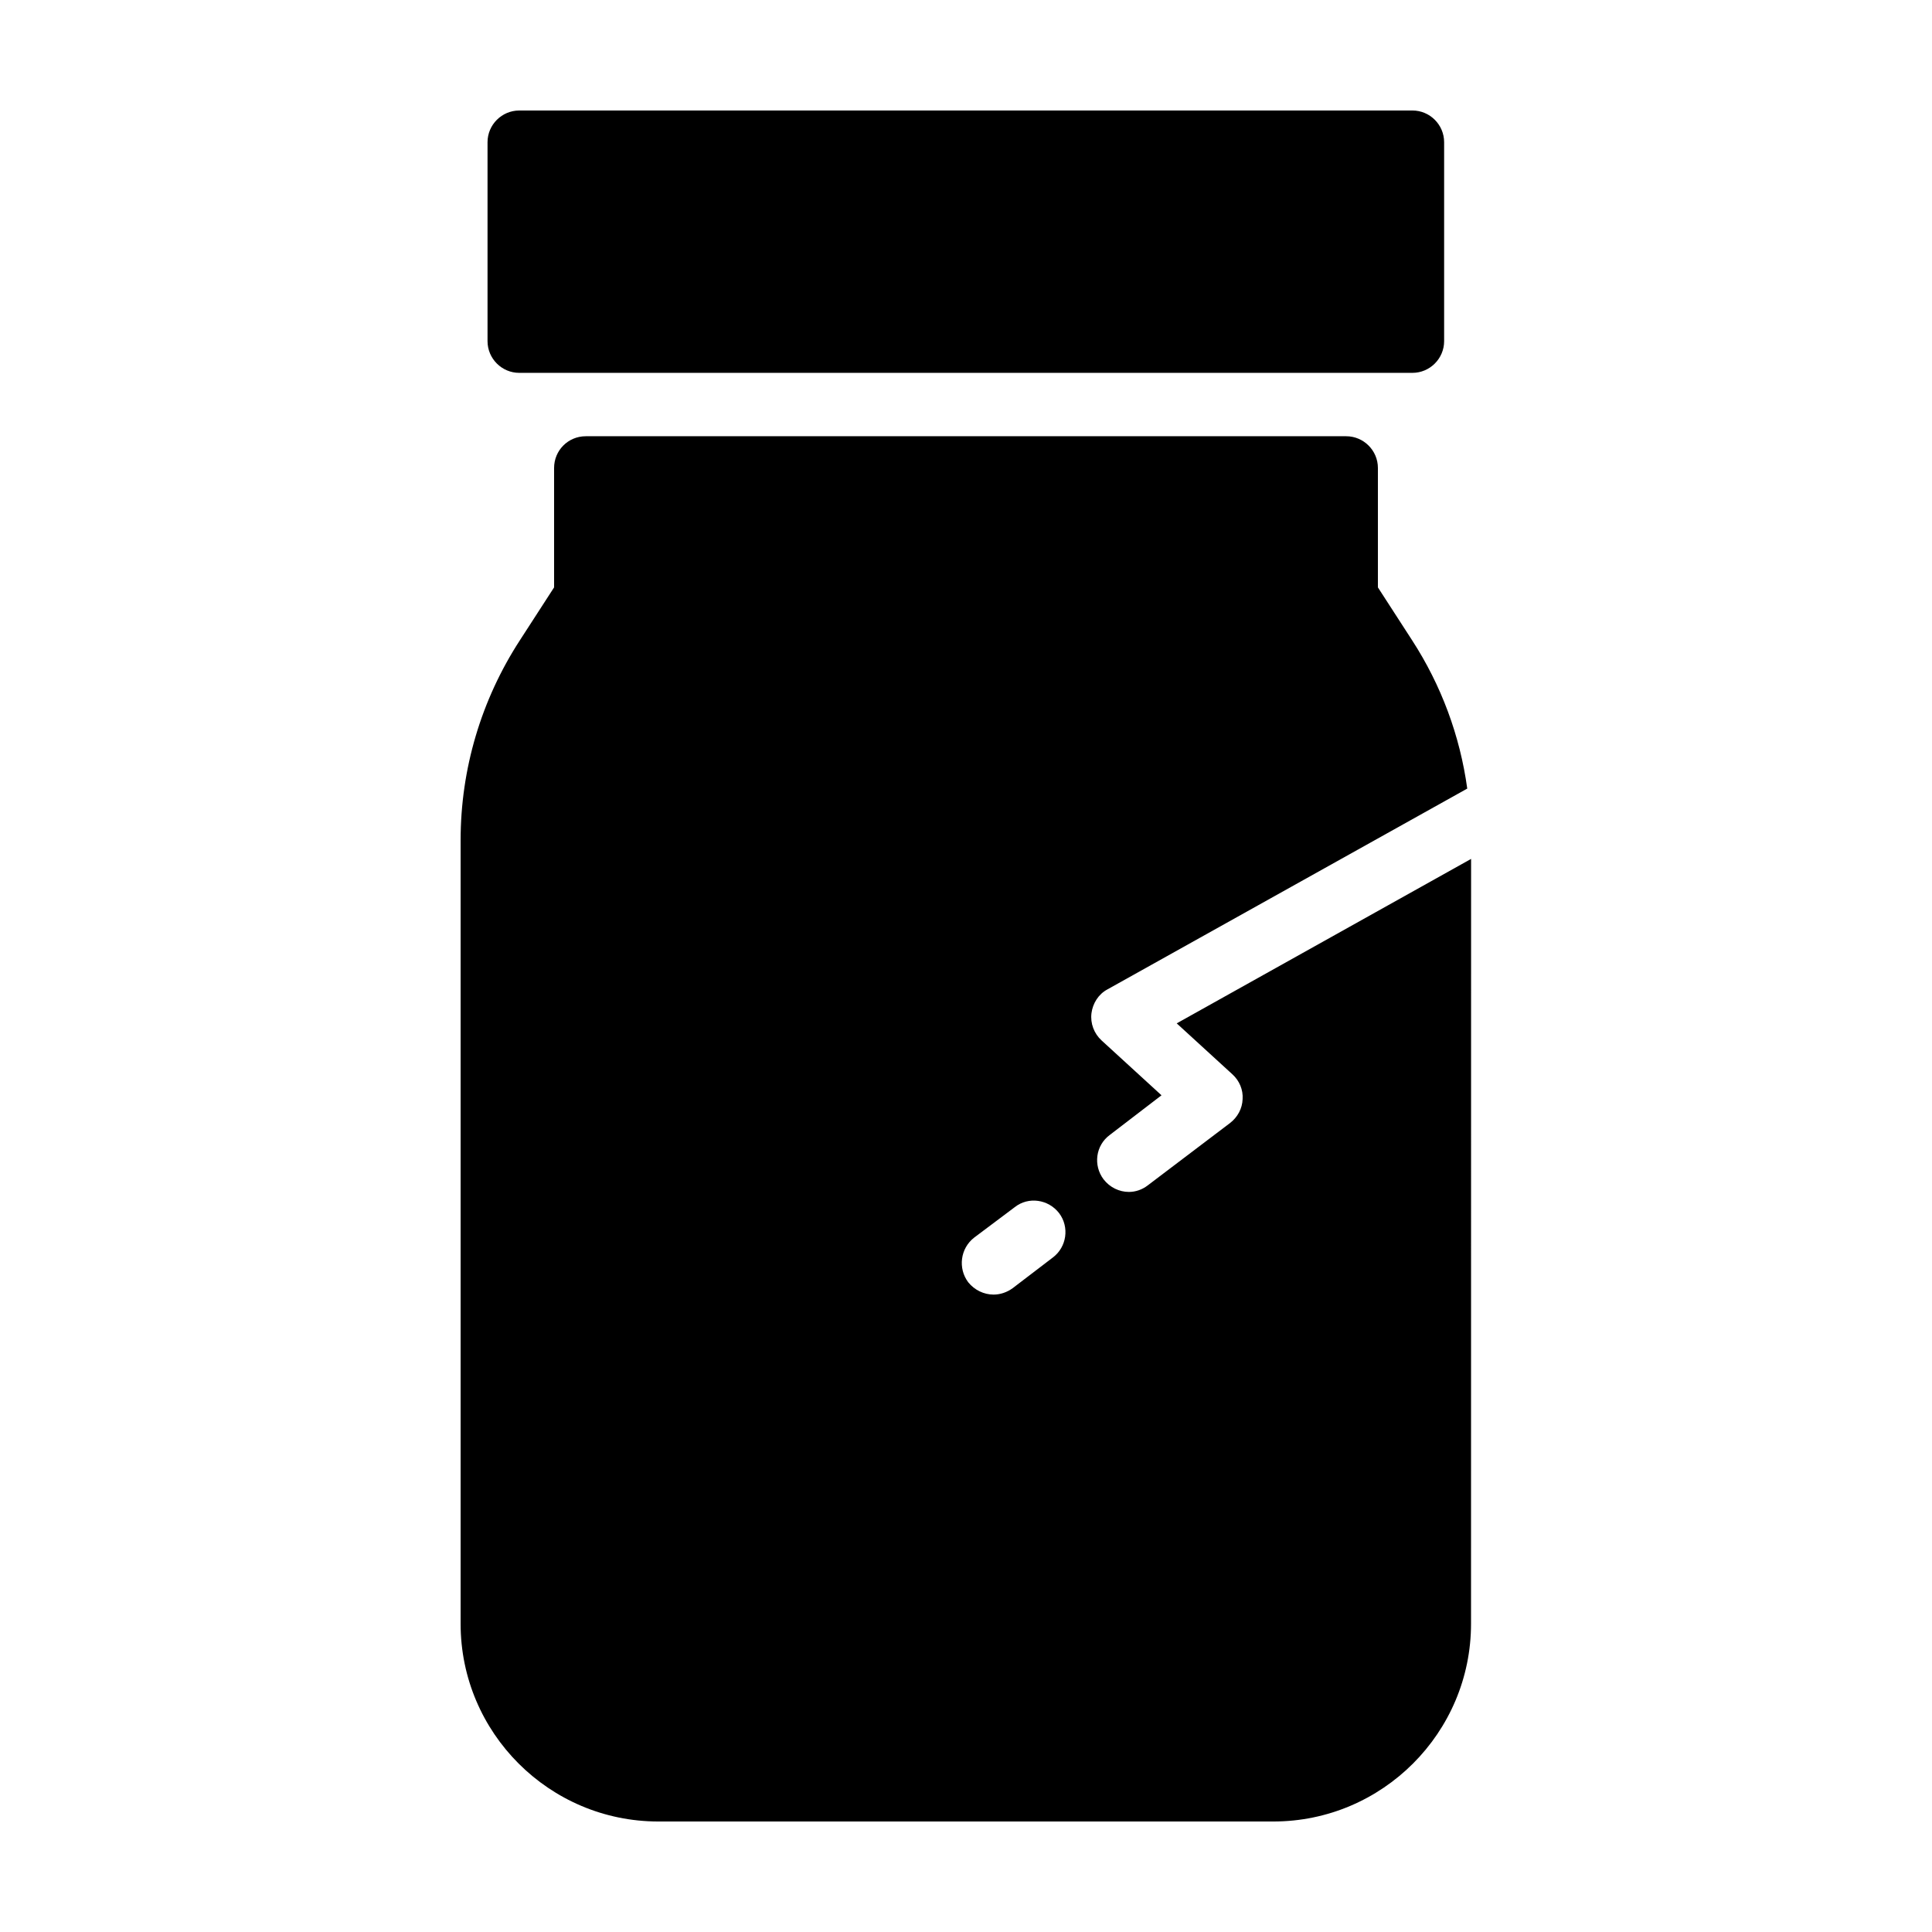
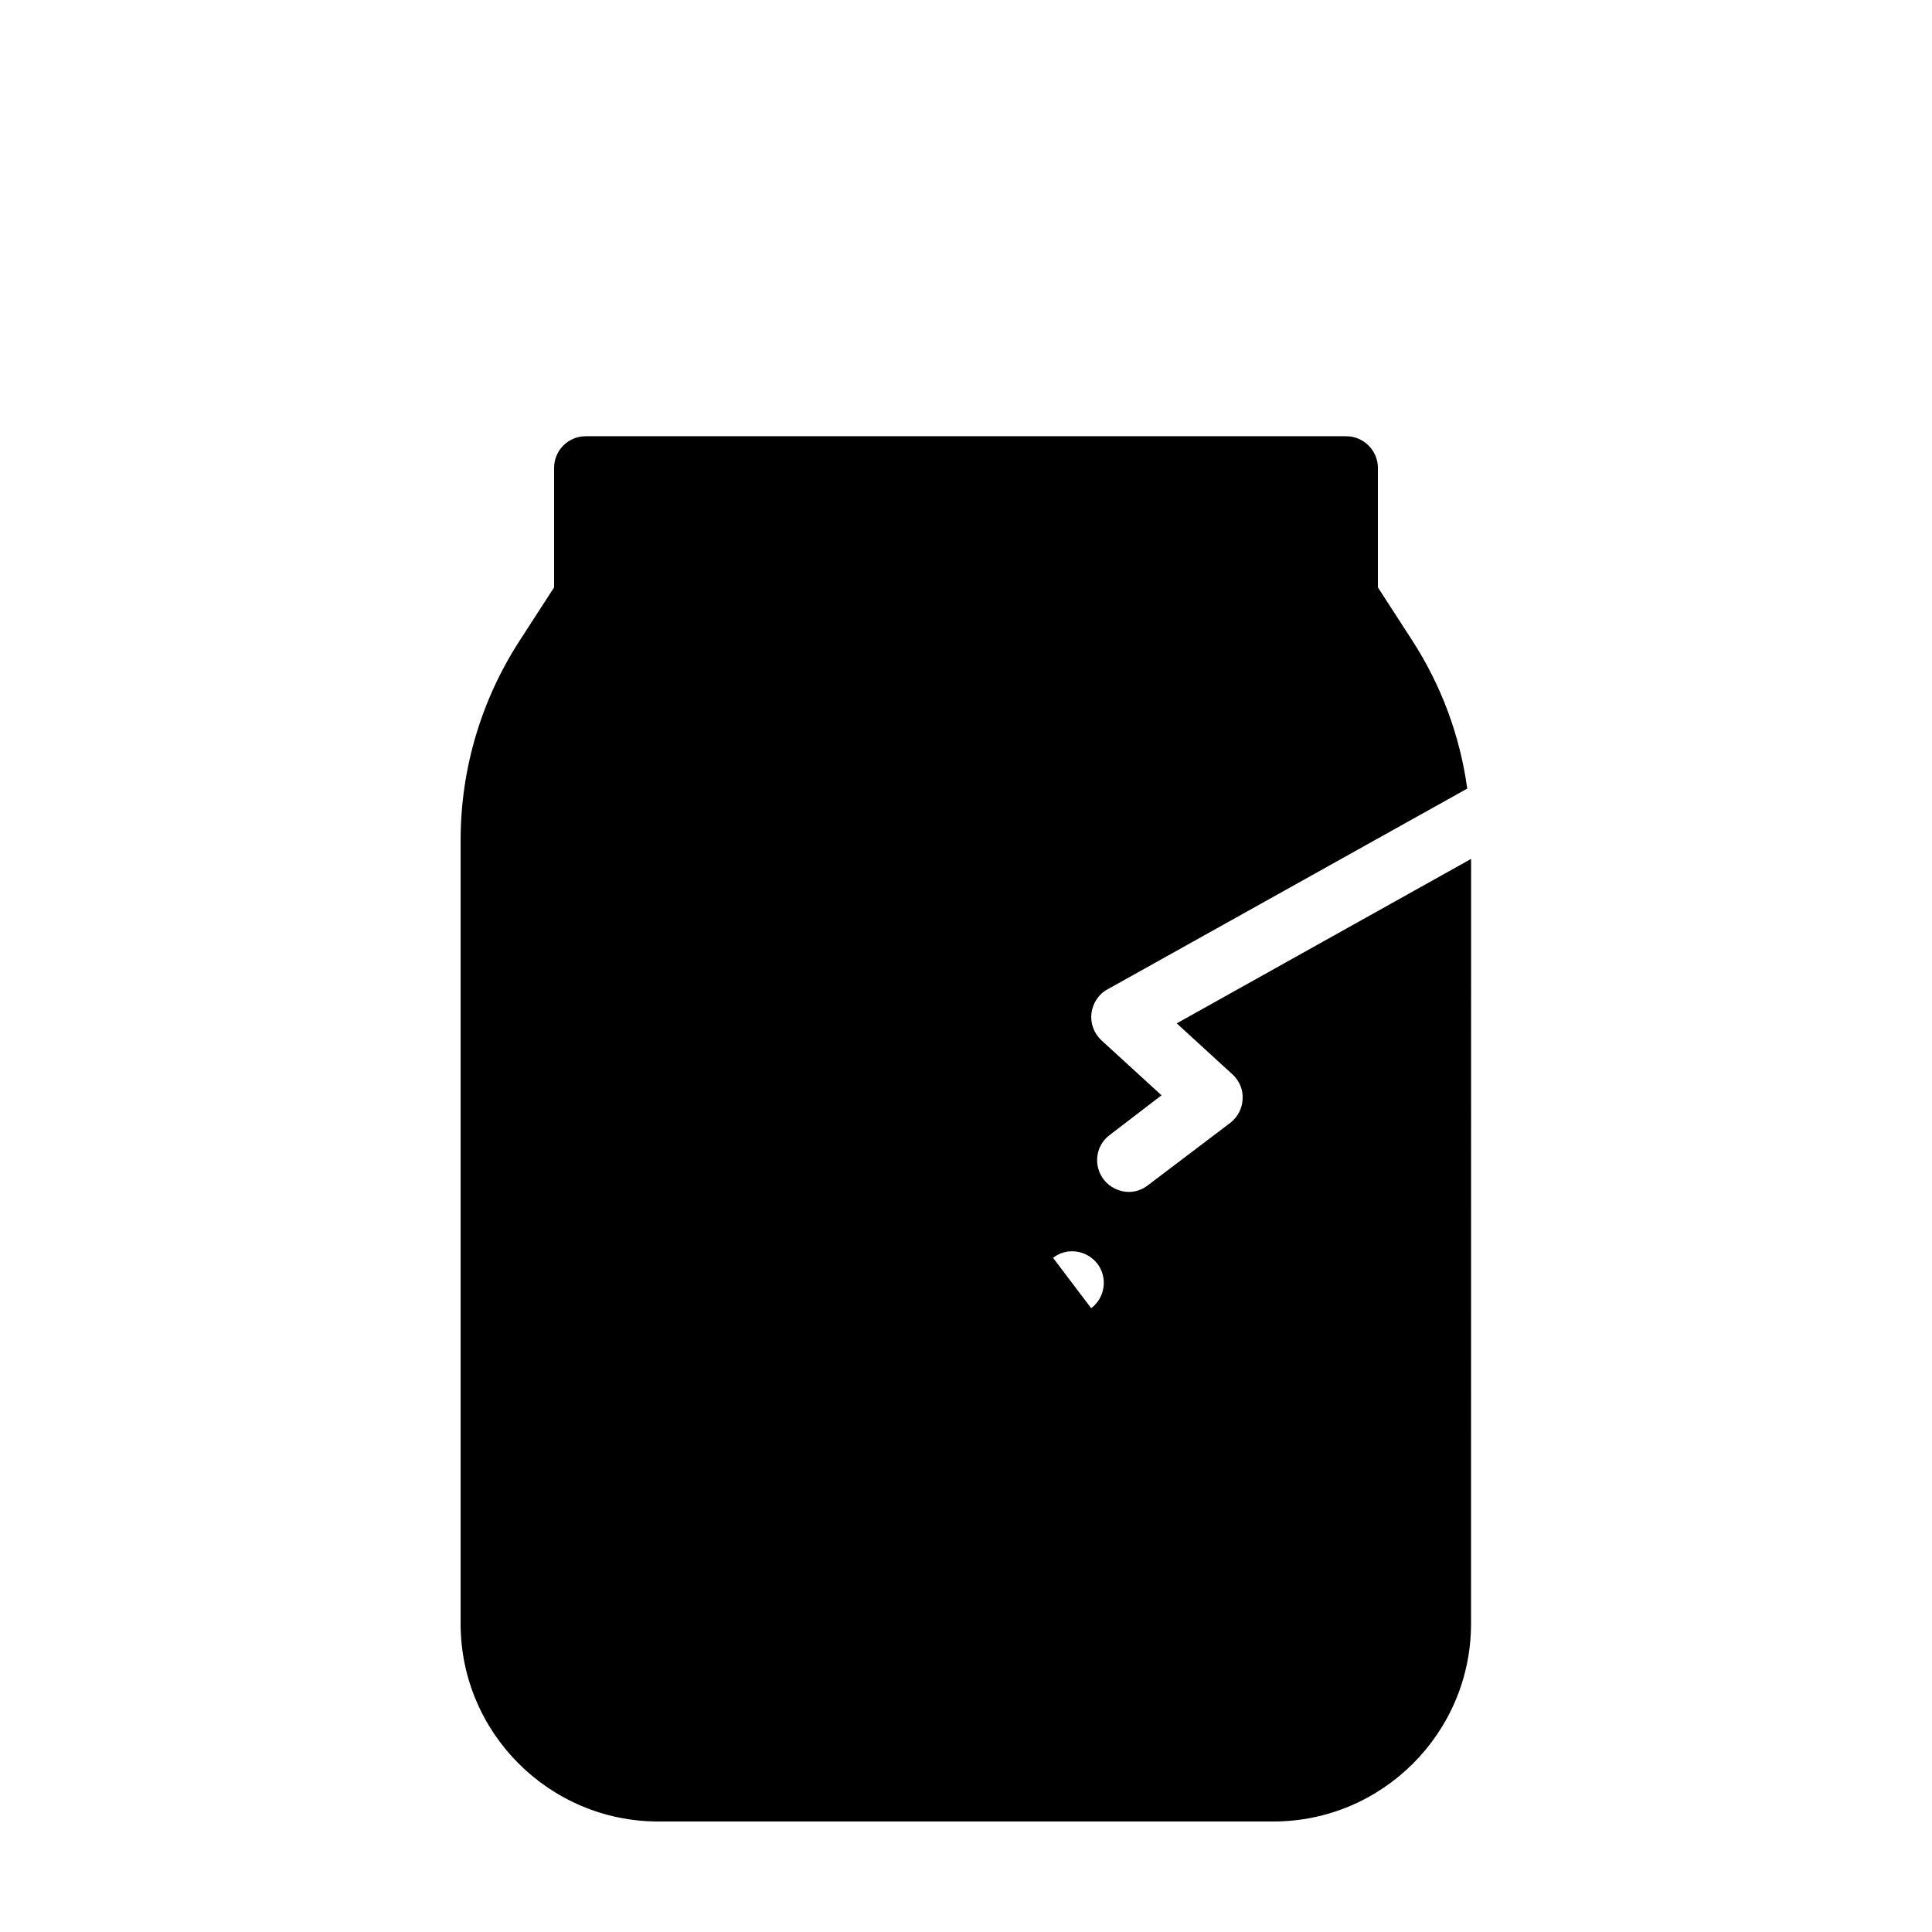
<svg xmlns="http://www.w3.org/2000/svg" fill="#000000" width="800px" height="800px" version="1.1" viewBox="144 144 512 512">
  <g>
-     <path d="m455.84 415.2 14.777 13.52c1.848 1.68 2.856 4.113 2.688 6.551-0.082 2.519-1.344 4.785-3.273 6.297l-21.832 16.543c-1.512 1.176-3.273 1.762-5.039 1.762-2.519 0-5.039-1.176-6.719-3.359-2.769-3.695-2.098-8.984 1.68-11.754l13.688-10.496-15.871-14.527c-2.016-1.848-3.023-4.535-2.688-7.223 0.336-2.602 1.848-5.039 4.199-6.297l95.387-53.234c-1.93-14.023-6.887-27.375-14.609-39.297l-9.07-14.023v-31.656c0-4.617-3.777-8.398-8.398-8.398h-201.52c-4.703 0-8.398 3.777-8.398 8.398v31.656l-9.07 14.023c-10.242 15.785-15.703 34.09-15.703 52.984v207.65c0 28.887 23.512 52.395 52.395 52.395h162.98c28.887 0 52.395-23.512 52.395-52.395l0.016-202.7zm-32.832 62.055-10.664 8.145c-1.512 1.09-3.273 1.68-5.039 1.68-2.519 0-5.039-1.176-6.719-3.273-2.769-3.695-2.098-8.984 1.594-11.84l10.746-8.062c3.609-2.856 8.902-2.098 11.754 1.594 2.781 3.695 2.023 8.984-1.672 11.758z" />
-     <path d="m281.6 242.81h236.71c4.617 0 8.398-3.777 8.398-8.398v-52.73c0-4.617-3.777-8.398-8.398-8.398l-236.71 0.004c-4.617 0-8.398 3.777-8.398 8.398v52.73c0.004 4.617 3.781 8.395 8.398 8.395z" />
+     <path d="m455.84 415.2 14.777 13.52c1.848 1.68 2.856 4.113 2.688 6.551-0.082 2.519-1.344 4.785-3.273 6.297l-21.832 16.543c-1.512 1.176-3.273 1.762-5.039 1.762-2.519 0-5.039-1.176-6.719-3.359-2.769-3.695-2.098-8.984 1.68-11.754l13.688-10.496-15.871-14.527c-2.016-1.848-3.023-4.535-2.688-7.223 0.336-2.602 1.848-5.039 4.199-6.297l95.387-53.234c-1.93-14.023-6.887-27.375-14.609-39.297l-9.07-14.023v-31.656c0-4.617-3.777-8.398-8.398-8.398h-201.52c-4.703 0-8.398 3.777-8.398 8.398v31.656l-9.07 14.023c-10.242 15.785-15.703 34.09-15.703 52.984v207.65c0 28.887 23.512 52.395 52.395 52.395h162.98c28.887 0 52.395-23.512 52.395-52.395l0.016-202.7zm-32.832 62.055-10.664 8.145l10.746-8.062c3.609-2.856 8.902-2.098 11.754 1.594 2.781 3.695 2.023 8.984-1.672 11.758z" />
  </g>
</svg>